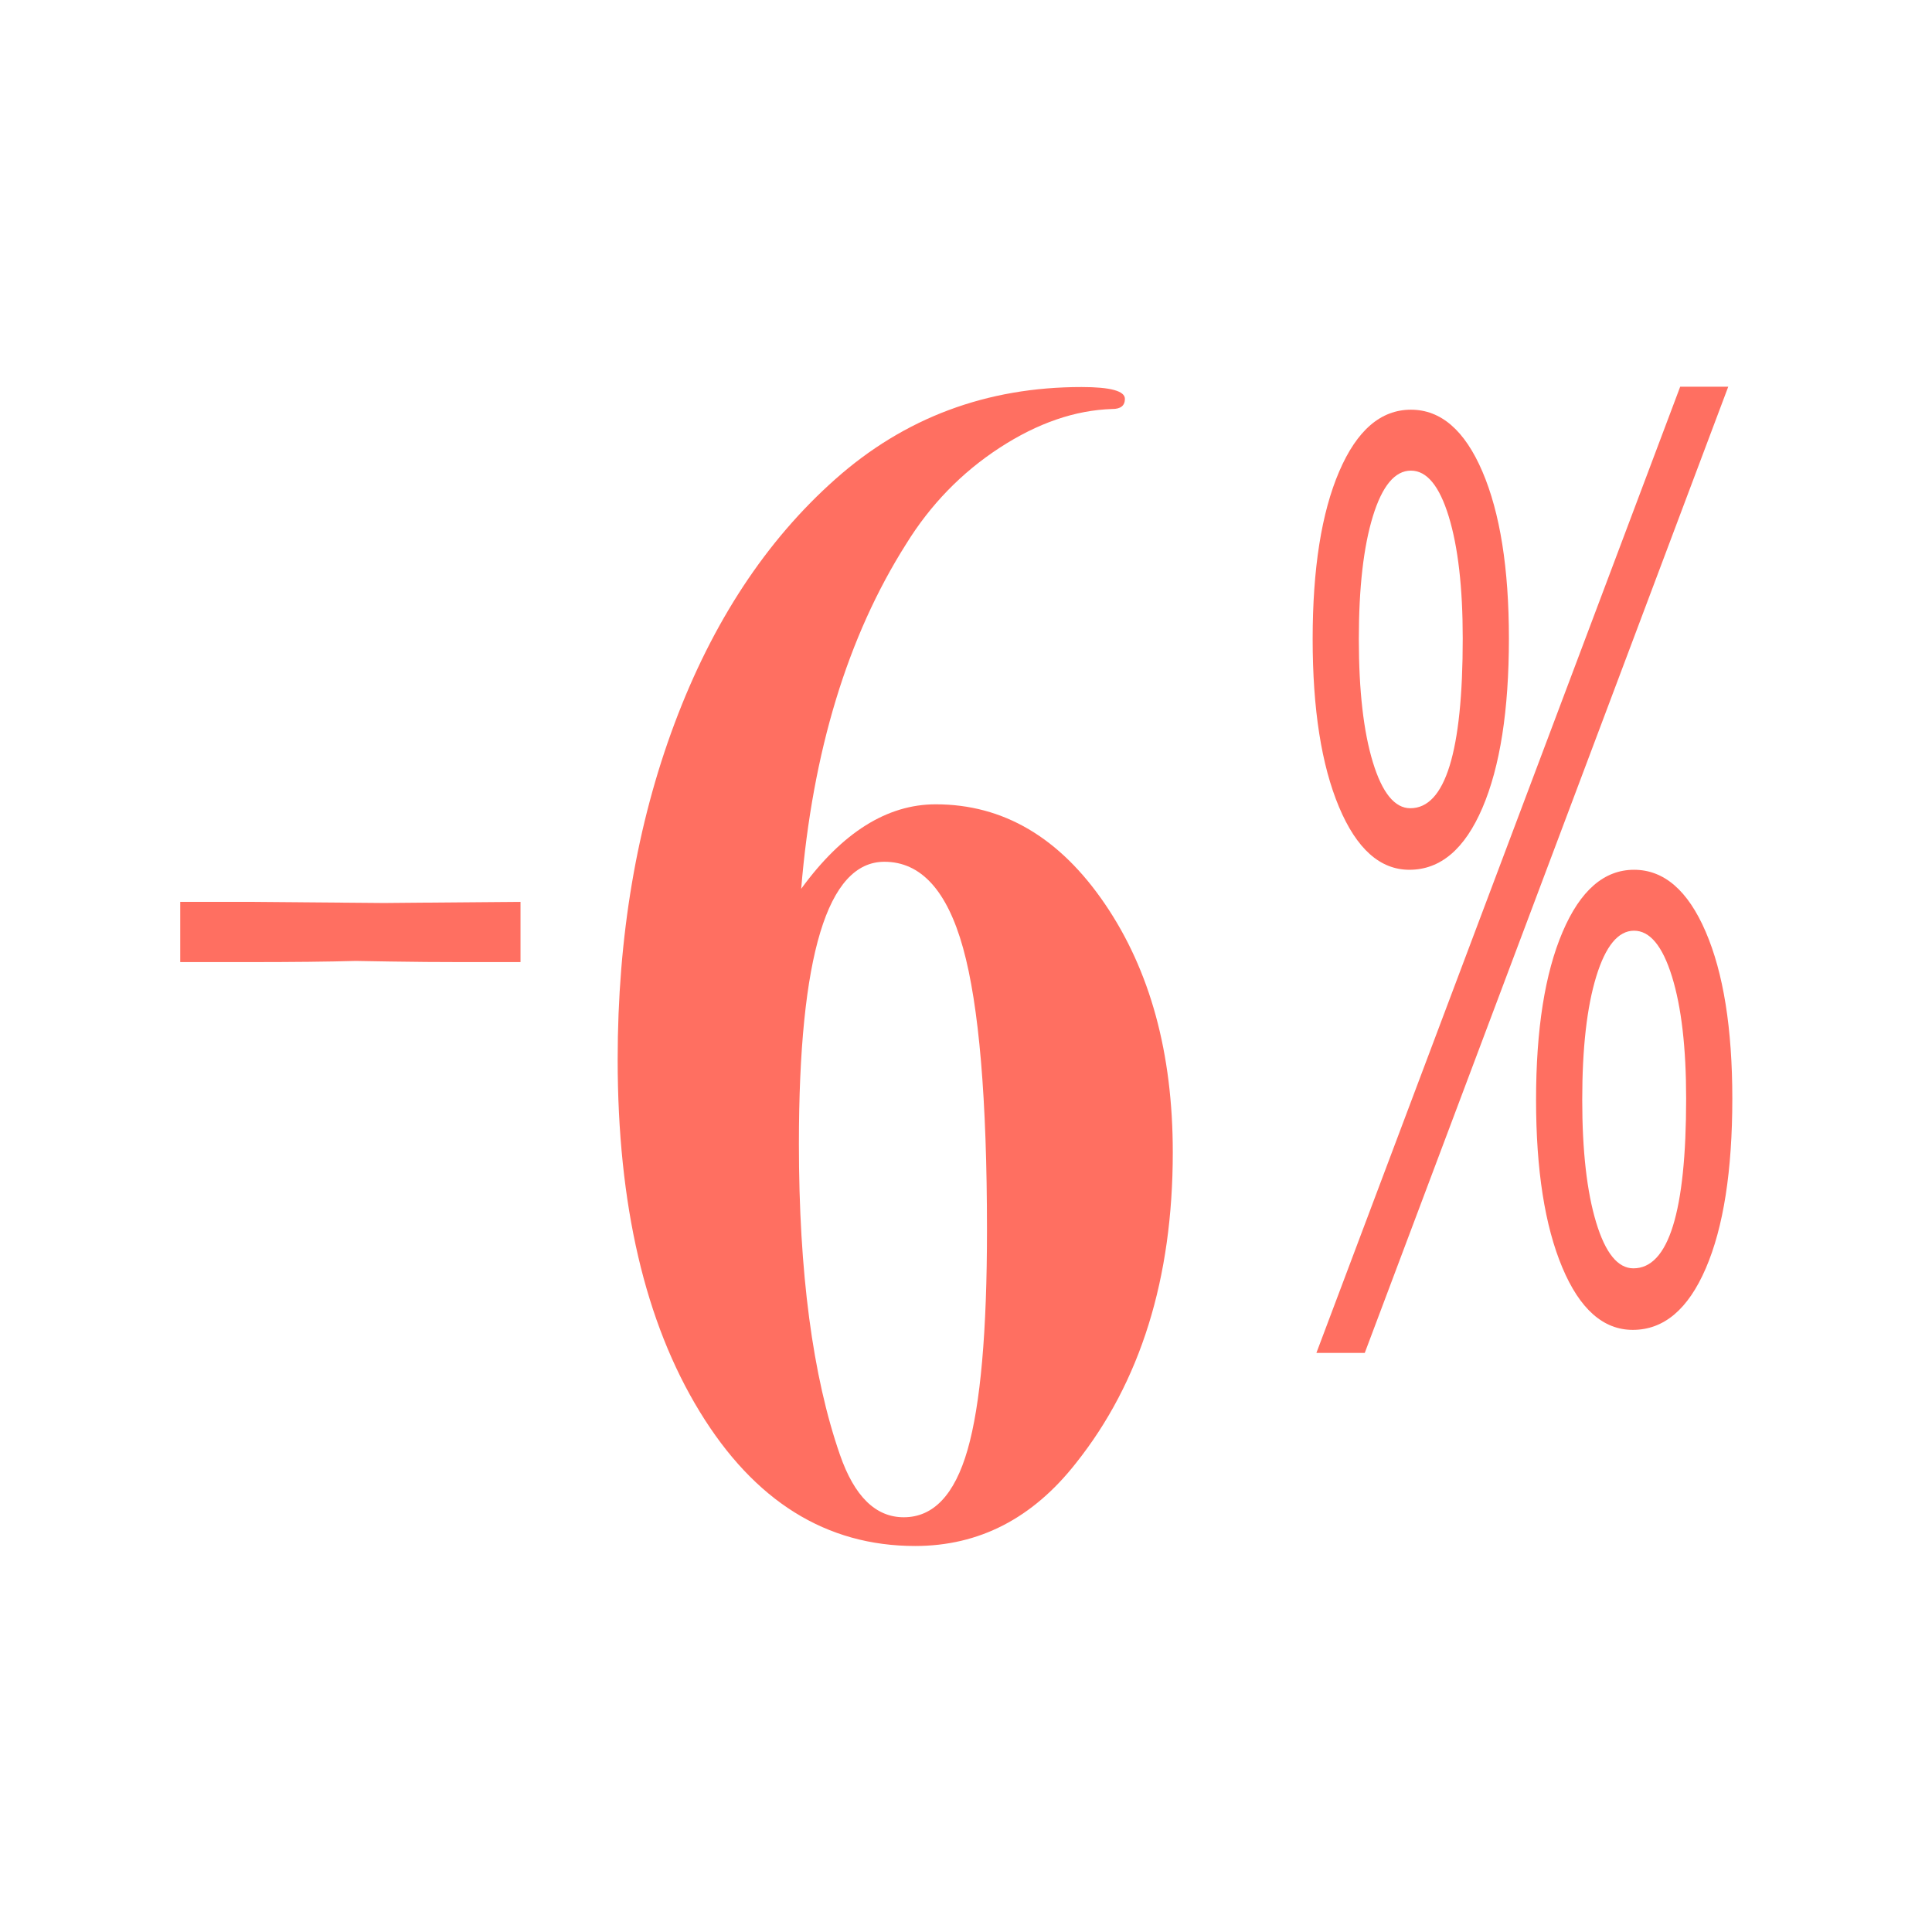
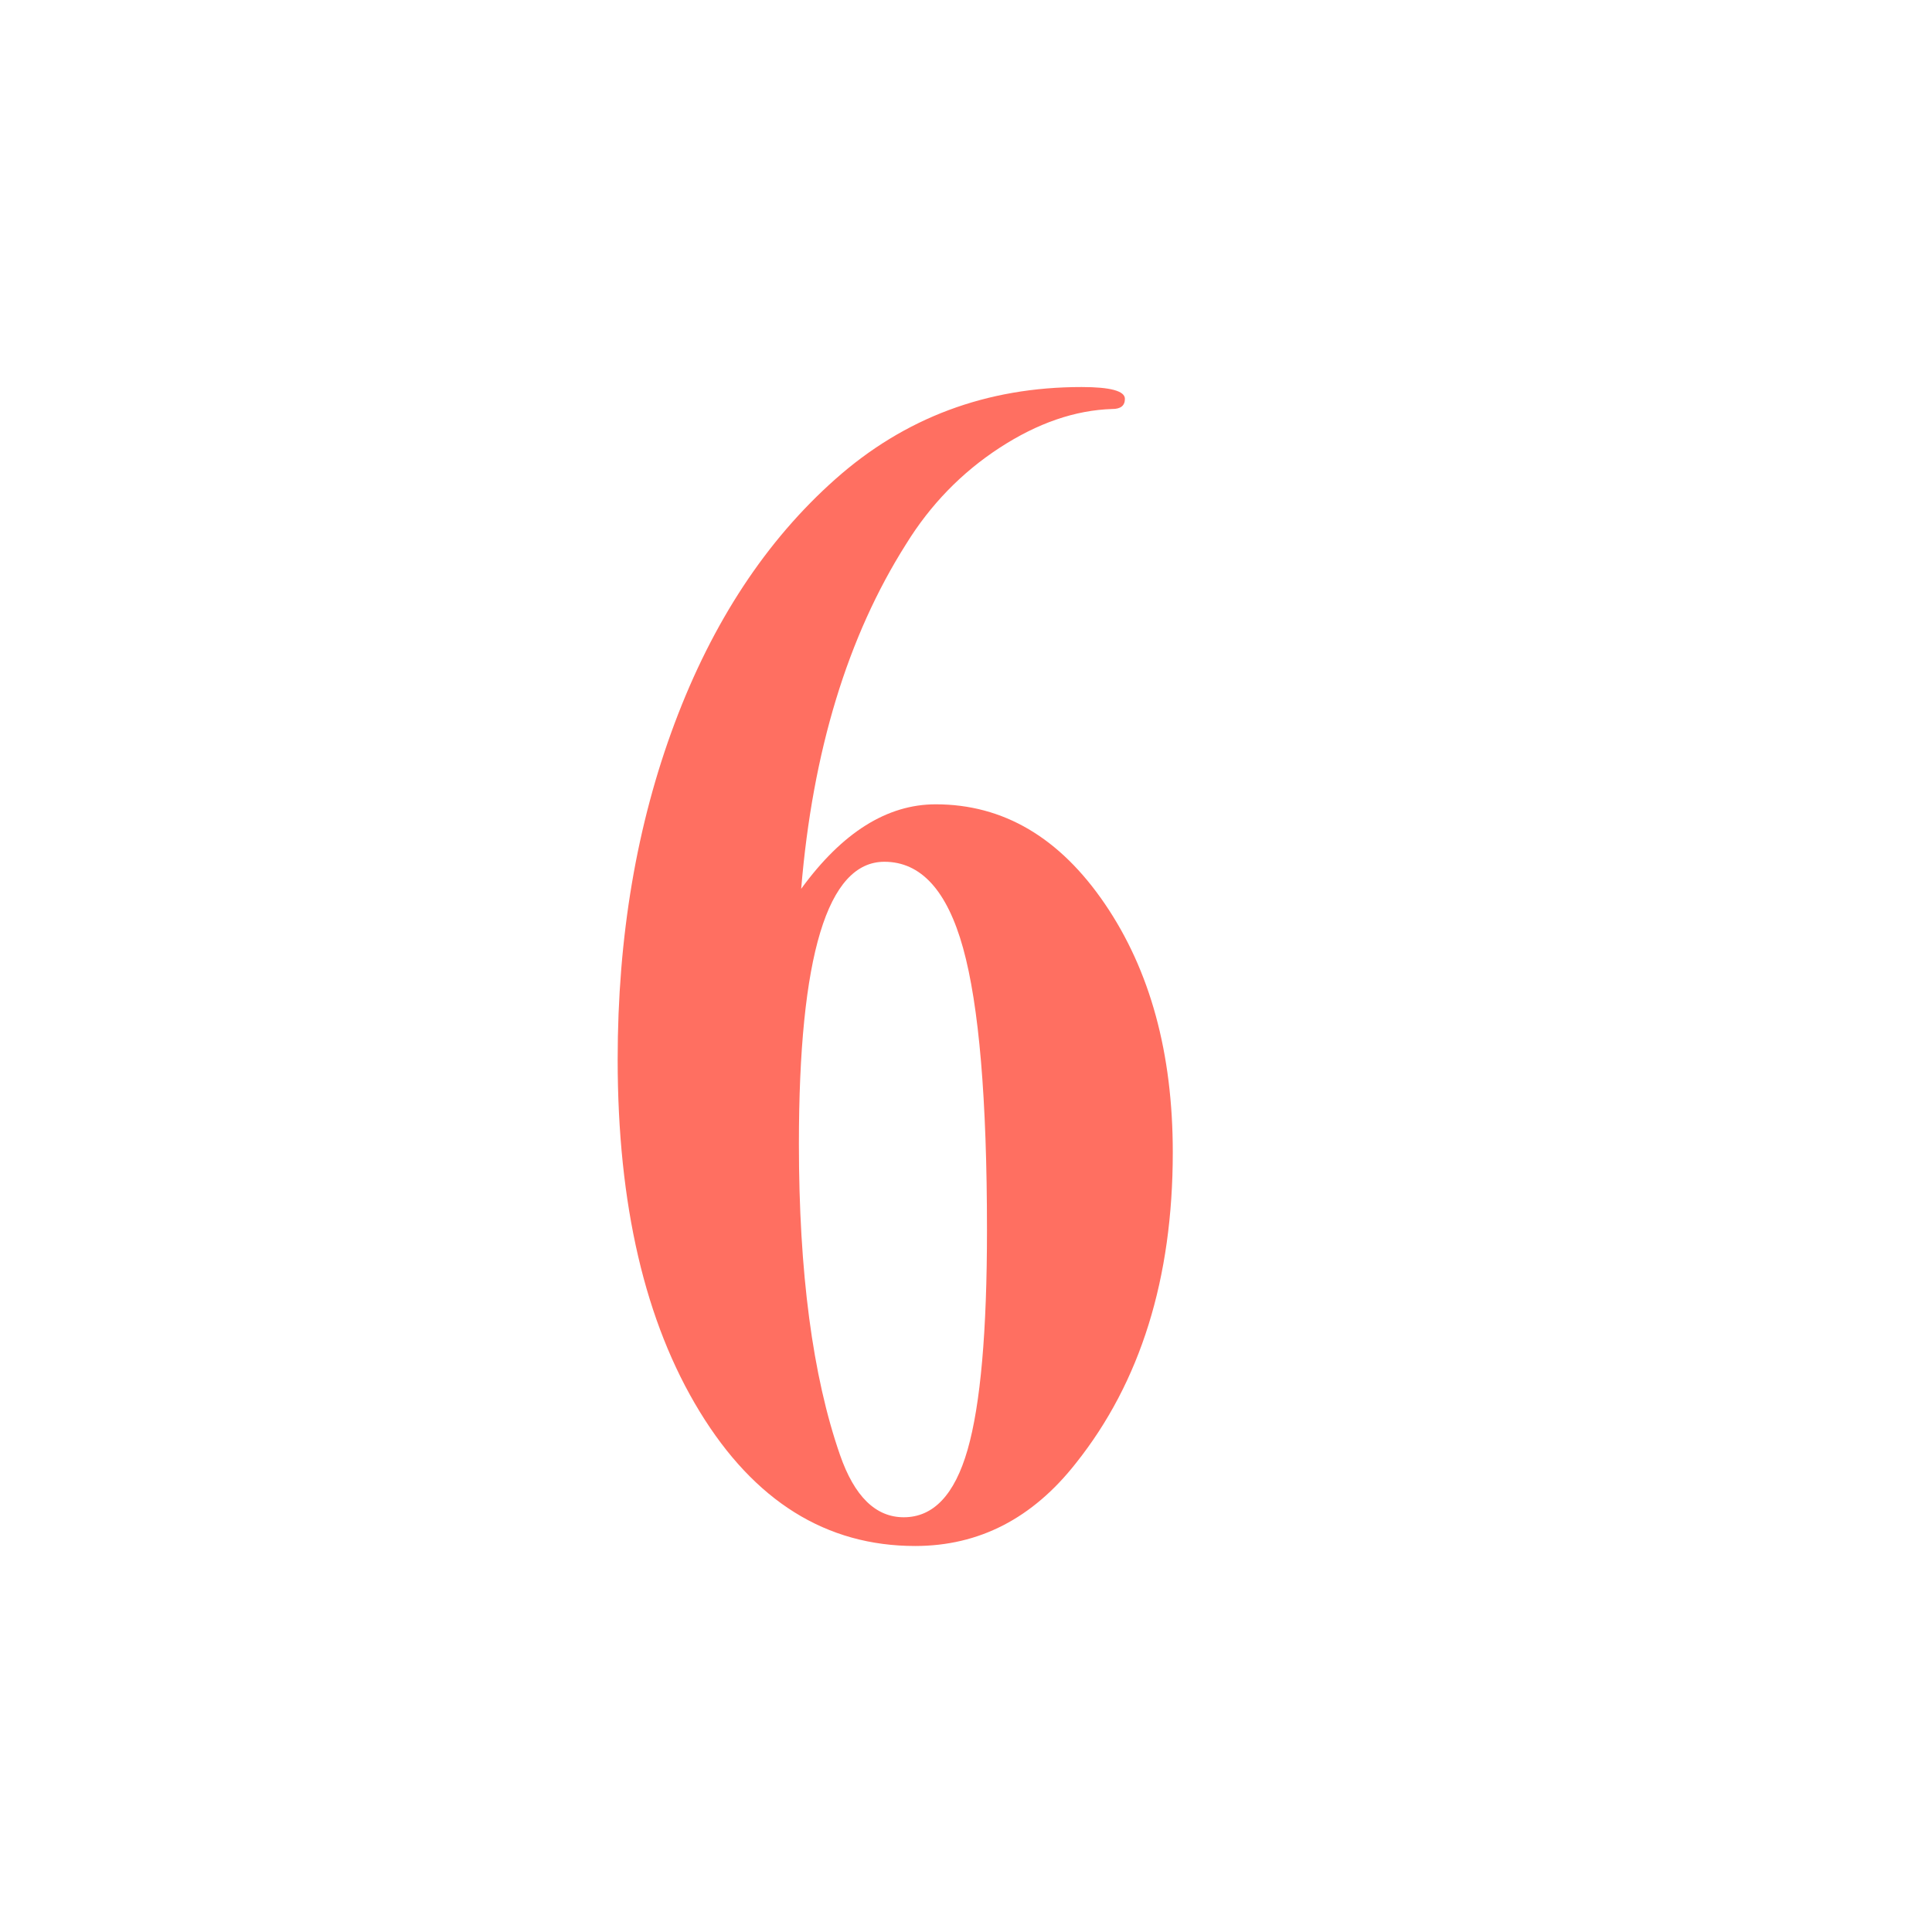
<svg xmlns="http://www.w3.org/2000/svg" width="100%" height="100%" viewBox="0 0 150 150" version="1.1" xml:space="preserve" style="fill-rule:evenodd;clip-rule:evenodd;stroke-linejoin:round;stroke-miterlimit:2;">
  <g transform="matrix(0.888,0,0,2.282,43.774,-77.25)">
-     <path d="M65.801,79.881L97.609,47.008L101.81,47.008L70.029,79.881L65.801,79.881ZM73.93,63.444C71.366,63.444 69.315,62.732 67.778,61.308C66.242,59.883 65.473,57.98 65.473,55.596C65.473,53.199 66.246,51.299 67.792,49.895C69.338,48.492 71.429,47.791 74.066,47.791C76.685,47.791 78.768,48.492 80.314,49.895C81.859,51.299 82.632,53.192 82.632,55.575C82.632,58.015 81.859,59.936 80.314,61.34C78.768,62.743 76.64,63.444 73.93,63.444ZM74.012,61.35C77.067,61.35 78.595,59.425 78.595,55.575C78.595,53.841 78.186,52.455 77.367,51.418C76.549,50.382 75.449,49.864 74.066,49.864C72.666,49.864 71.557,50.382 70.738,51.418C69.92,52.455 69.511,53.848 69.511,55.596C69.511,57.345 69.92,58.741 70.738,59.785C71.557,60.828 72.648,61.35 74.012,61.35ZM93.463,79.098C90.88,79.098 88.825,78.389 87.297,76.972C85.77,75.555 85.006,73.654 85.006,71.271C85.006,68.874 85.779,66.97 87.325,65.56C88.871,64.149 90.953,63.444 93.572,63.444C96.191,63.444 98.278,64.146 99.833,65.549C101.388,66.952 102.165,68.846 102.165,71.229C102.165,73.683 101.392,75.608 99.846,77.004C98.3,78.4 96.173,79.098 93.463,79.098ZM93.517,77.004C96.591,77.004 98.128,75.079 98.128,71.229C98.128,69.494 97.714,68.109 96.886,67.072C96.059,66.036 94.954,65.517 93.572,65.517C92.19,65.517 91.089,66.036 90.271,67.072C89.452,68.109 89.043,69.508 89.043,71.271C89.043,73.006 89.448,74.395 90.257,75.438C91.067,76.482 92.153,77.004 93.517,77.004Z" style="fill:rgb(255,111,97);fill-rule:nonzero;" />
-   </g>
+     </g>
  <g transform="matrix(1.31,0,0,0.545,-0.584,24.423)">
-     <path d="M31.295,92.246L27.795,92.246C26.406,92.246 25.003,92.218 23.587,92.163C22.17,92.107 21.489,92.079 21.545,92.079C19.934,92.191 17.795,92.246 15.128,92.246L11.128,92.246L11.128,83.663L15.128,83.663L23.295,83.829C22.962,83.829 25.628,83.774 31.295,83.663L31.295,92.246Z" style="fill:rgb(255,111,97);fill-rule:nonzero;" />
-   </g>
+     </g>
  <g transform="matrix(1.062,0,0,1.574,9.925,-35.522)">
    <path d="M76.393,79.409C76.393,85.631 74.032,90.742 69.31,94.742C66.143,97.465 62.227,98.826 57.56,98.826C51.06,98.826 45.81,96.617 41.81,92.201C37.81,87.784 35.81,81.992 35.81,74.826C35.81,68.77 37.199,63.242 39.977,58.242C42.755,53.242 46.671,49.229 51.727,46.201C56.782,43.173 62.782,41.659 69.727,41.659C71.838,41.659 72.893,41.854 72.893,42.242C72.893,42.576 72.588,42.742 71.977,42.742C69.255,42.798 66.505,43.437 63.727,44.659C60.949,45.881 58.671,47.465 56.893,49.409C52.616,53.965 50.06,59.631 49.227,66.409C52.227,63.631 55.505,62.242 59.06,62.242C64.005,62.242 68.13,63.881 71.435,67.159C74.741,70.437 76.393,74.52 76.393,79.409ZM62.81,83.242C62.81,76.798 62.227,72.159 61.06,69.326C59.893,66.492 57.977,65.076 55.31,65.076C51.143,65.076 49.06,69.715 49.06,78.992C49.06,85.326 50.06,90.437 52.06,94.326C53.116,96.381 54.671,97.409 56.727,97.409C58.893,97.409 60.449,96.298 61.393,94.076C62.338,91.854 62.81,88.242 62.81,83.242Z" style="fill:rgb(255,111,97);fill-rule:nonzero;" />
  </g>
</svg>